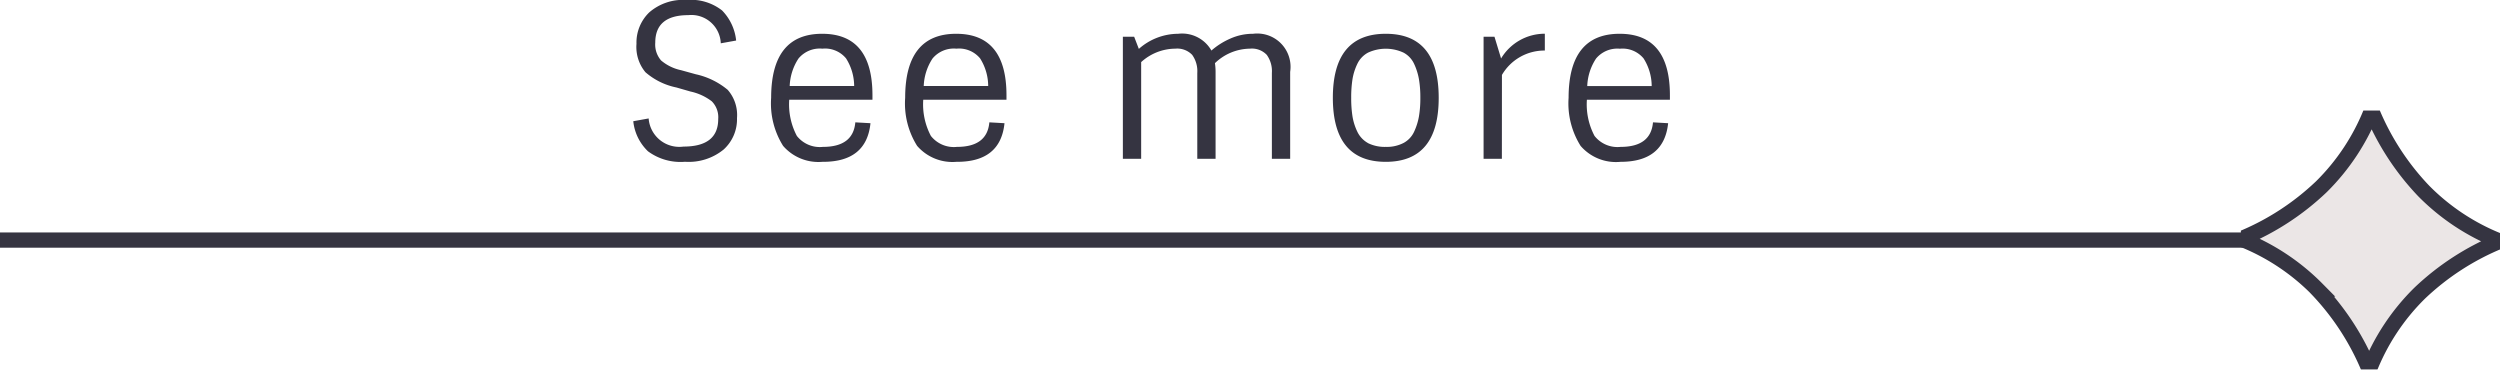
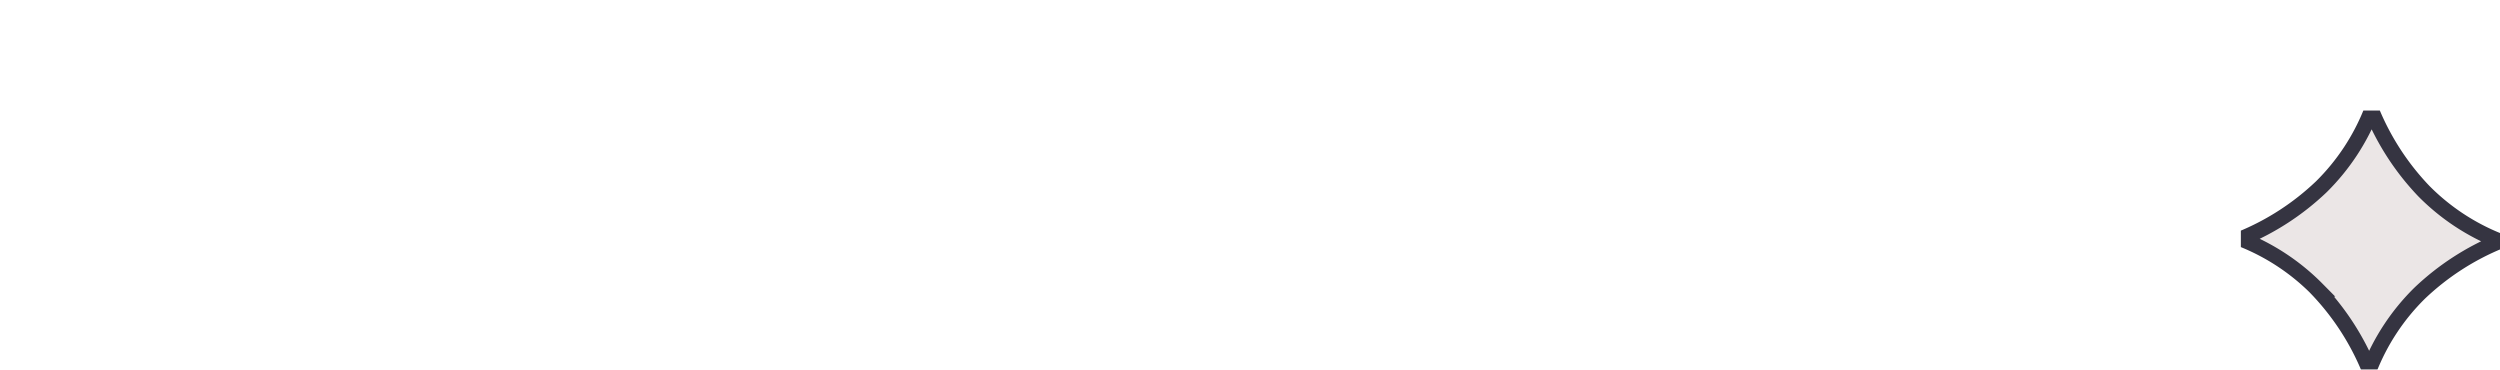
<svg xmlns="http://www.w3.org/2000/svg" id="Component_64_2" data-name="Component 64 – 2" width="164" height="24.249" viewBox="0 0 164 24.249">
  <defs>
    <clipPath id="clip-path">
      <rect id="Rectangle_47" data-name="Rectangle 47" width="17" height="17" fill="#ebe6e6" stroke="#353441" stroke-width="1" />
    </clipPath>
  </defs>
-   <path id="Path_313" data-name="Path 313" d="M45.645,8.456a4.912,4.912,0,0,1,2.093,1.022,2.509,2.509,0,0,1,.609,1.855,2.672,2.672,0,0,1-.875,2.058,3.615,3.615,0,0,1-2.534.805,3.587,3.587,0,0,1-2.429-.686,3.18,3.18,0,0,1-.966-1.974l1.008-.182A2.015,2.015,0,0,0,44.833,13.2q2.282,0,2.282-1.806a1.487,1.487,0,0,0-.42-1.162,3.5,3.5,0,0,0-1.4-.644l-.924-.266a4.452,4.452,0,0,1-2.03-1,2.591,2.591,0,0,1-.588-1.862,2.749,2.749,0,0,1,.84-2.065,3.378,3.378,0,0,1,2.443-.812,3.321,3.321,0,0,1,2.331.686,3.3,3.3,0,0,1,.924,1.974l-1.008.182a1.932,1.932,0,0,0-2.128-1.848q-2.17,0-2.17,1.806a1.59,1.59,0,0,0,.385,1.169,2.964,2.964,0,0,0,1.309.637Zm8.344,5.74a3.066,3.066,0,0,1-2.618-1.043A5.235,5.235,0,0,1,50.587,10q0-4.2,3.346-4.2,3.3,0,3.3,4.032v.294h-5.46a4.427,4.427,0,0,0,.5,2.373,1.915,1.915,0,0,0,1.708.721q1.988,0,2.128-1.61l.994.056Q56.845,14.2,53.989,14.2Zm2.044-4.97A3.41,3.41,0,0,0,55.5,7.413a1.791,1.791,0,0,0-1.554-.637,1.812,1.812,0,0,0-1.568.651,3.521,3.521,0,0,0-.574,1.8Zm6.748,4.97a3.066,3.066,0,0,1-2.618-1.043A5.235,5.235,0,0,1,59.379,10q0-4.2,3.346-4.2,3.3,0,3.3,4.032v.294h-5.46a4.427,4.427,0,0,0,.5,2.373,1.915,1.915,0,0,0,1.708.721q1.988,0,2.128-1.61l.994.056Q65.637,14.2,62.781,14.2Zm2.044-4.97a3.41,3.41,0,0,0-.532-1.813,1.791,1.791,0,0,0-1.554-.637,1.812,1.812,0,0,0-1.568.651,3.521,3.521,0,0,0-.574,1.8ZM77.285,5.8A2.211,2.211,0,0,1,79.469,6.9a4.761,4.761,0,0,1,1.239-.784A3.619,3.619,0,0,1,82.2,5.8,2.185,2.185,0,0,1,84.635,8.3V14h-1.2V8.372a1.827,1.827,0,0,0-.336-1.19A1.34,1.34,0,0,0,82,6.776a3.352,3.352,0,0,0-2.3.952,3.865,3.865,0,0,1,.042.574V14h-1.2V8.372a1.827,1.827,0,0,0-.336-1.19A1.359,1.359,0,0,0,77.1,6.776a3.356,3.356,0,0,0-2.24.882V14h-1.2V5.992H74.4l.308.8A3.905,3.905,0,0,1,77.285,5.8Zm12.446,7.168a2.491,2.491,0,0,0,1.176.252,2.393,2.393,0,0,0,1.169-.259,1.594,1.594,0,0,0,.693-.742,4.015,4.015,0,0,0,.315-1.008A7.157,7.157,0,0,0,93.175,10a7.157,7.157,0,0,0-.091-1.211,4.015,4.015,0,0,0-.315-1.008,1.594,1.594,0,0,0-.693-.742,2.768,2.768,0,0,0-2.338,0,1.633,1.633,0,0,0-.7.742,3.672,3.672,0,0,0-.315,1A7.71,7.71,0,0,0,88.639,10a7.71,7.71,0,0,0,.084,1.218,3.672,3.672,0,0,0,.315,1A1.682,1.682,0,0,0,89.731,12.964ZM94.379,10q0,4.2-3.472,4.2T87.435,10q0-4.2,3.472-4.2T94.379,10Zm4.144,4h-1.2V5.992h.714l.434,1.428a3.343,3.343,0,0,1,2.87-1.624V6.9a3.219,3.219,0,0,0-2.814,1.6Zm7.784.2a3.066,3.066,0,0,1-2.618-1.043A5.235,5.235,0,0,1,102.9,10q0-4.2,3.346-4.2,3.3,0,3.3,4.032v.294H104.1a4.427,4.427,0,0,0,.5,2.373,1.915,1.915,0,0,0,1.708.721q1.988,0,2.128-1.61l.994.056Q109.163,14.2,106.307,14.2Zm2.044-4.97a3.41,3.41,0,0,0-.532-1.813,1.791,1.791,0,0,0-1.554-.637,1.812,1.812,0,0,0-1.568.651,3.521,3.521,0,0,0-.574,1.8Z" transform="translate(0 -3.584)" fill="#353441" />
-   <line id="Line_34" data-name="Line 34" x2="148.939" transform="translate(0 15.749)" fill="none" stroke="#353441" stroke-width="1" />
  <g id="Group_411" data-name="Group 411" transform="translate(147 7.249)" opacity="0.998" style="isolation: isolate">
    <g id="Group_33" data-name="Group 33" clip-path="url(#clip-path)">
-       <path id="Path_234" data-name="Path 234" d="M17,8.574a16.921,16.921,0,0,0-5.276,3.416h0A14.42,14.42,0,0,0,8.422,17a16.917,16.917,0,0,0-3.428-5.288H5a14.426,14.426,0,0,0-5-3.29A16.919,16.919,0,0,0,5.283,5h0A14.422,14.422,0,0,0,8.575,0,16.919,16.919,0,0,0,12,5.284v0a14.425,14.425,0,0,0,5,3.292" transform="translate(0 0)" fill="#ebe6e6" stroke="#353441" stroke-width="1" />
+       <path id="Path_234" data-name="Path 234" d="M17,8.574a16.921,16.921,0,0,0-5.276,3.416A14.42,14.42,0,0,0,8.422,17a16.917,16.917,0,0,0-3.428-5.288H5a14.426,14.426,0,0,0-5-3.29A16.919,16.919,0,0,0,5.283,5h0A14.422,14.422,0,0,0,8.575,0,16.919,16.919,0,0,0,12,5.284v0a14.425,14.425,0,0,0,5,3.292" transform="translate(0 0)" fill="#ebe6e6" stroke="#353441" stroke-width="1" />
    </g>
  </g>
</svg>